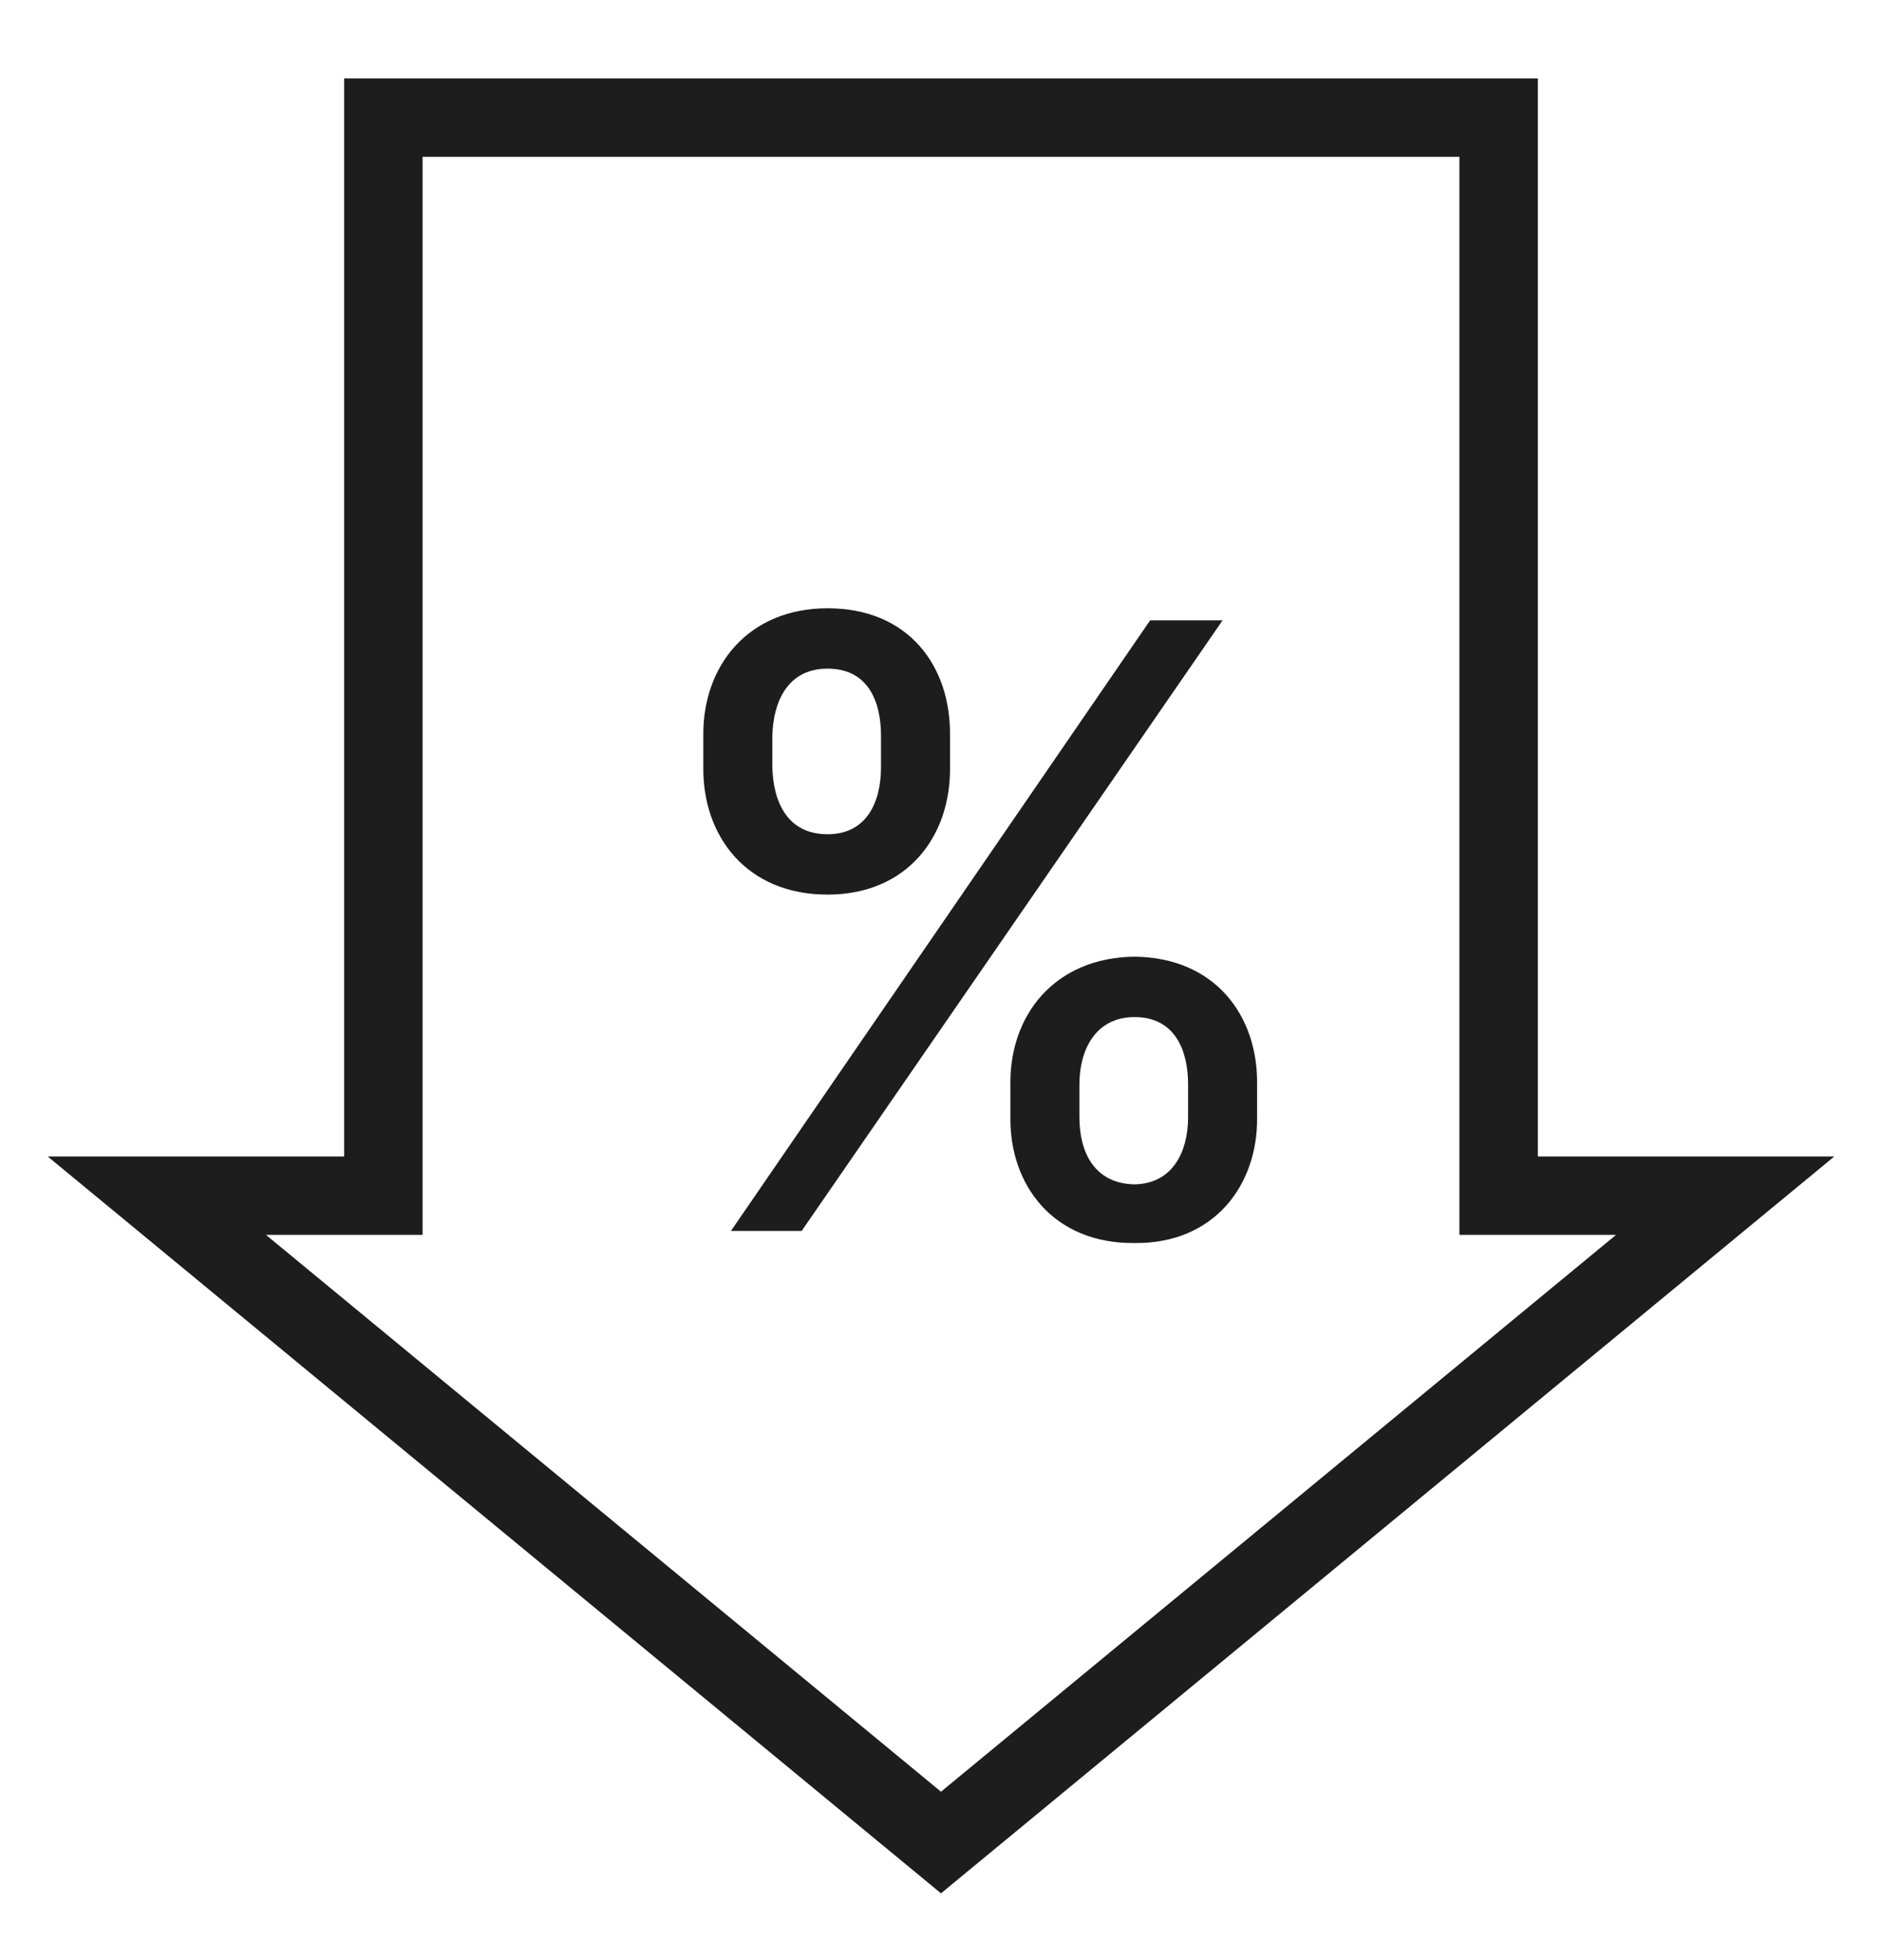
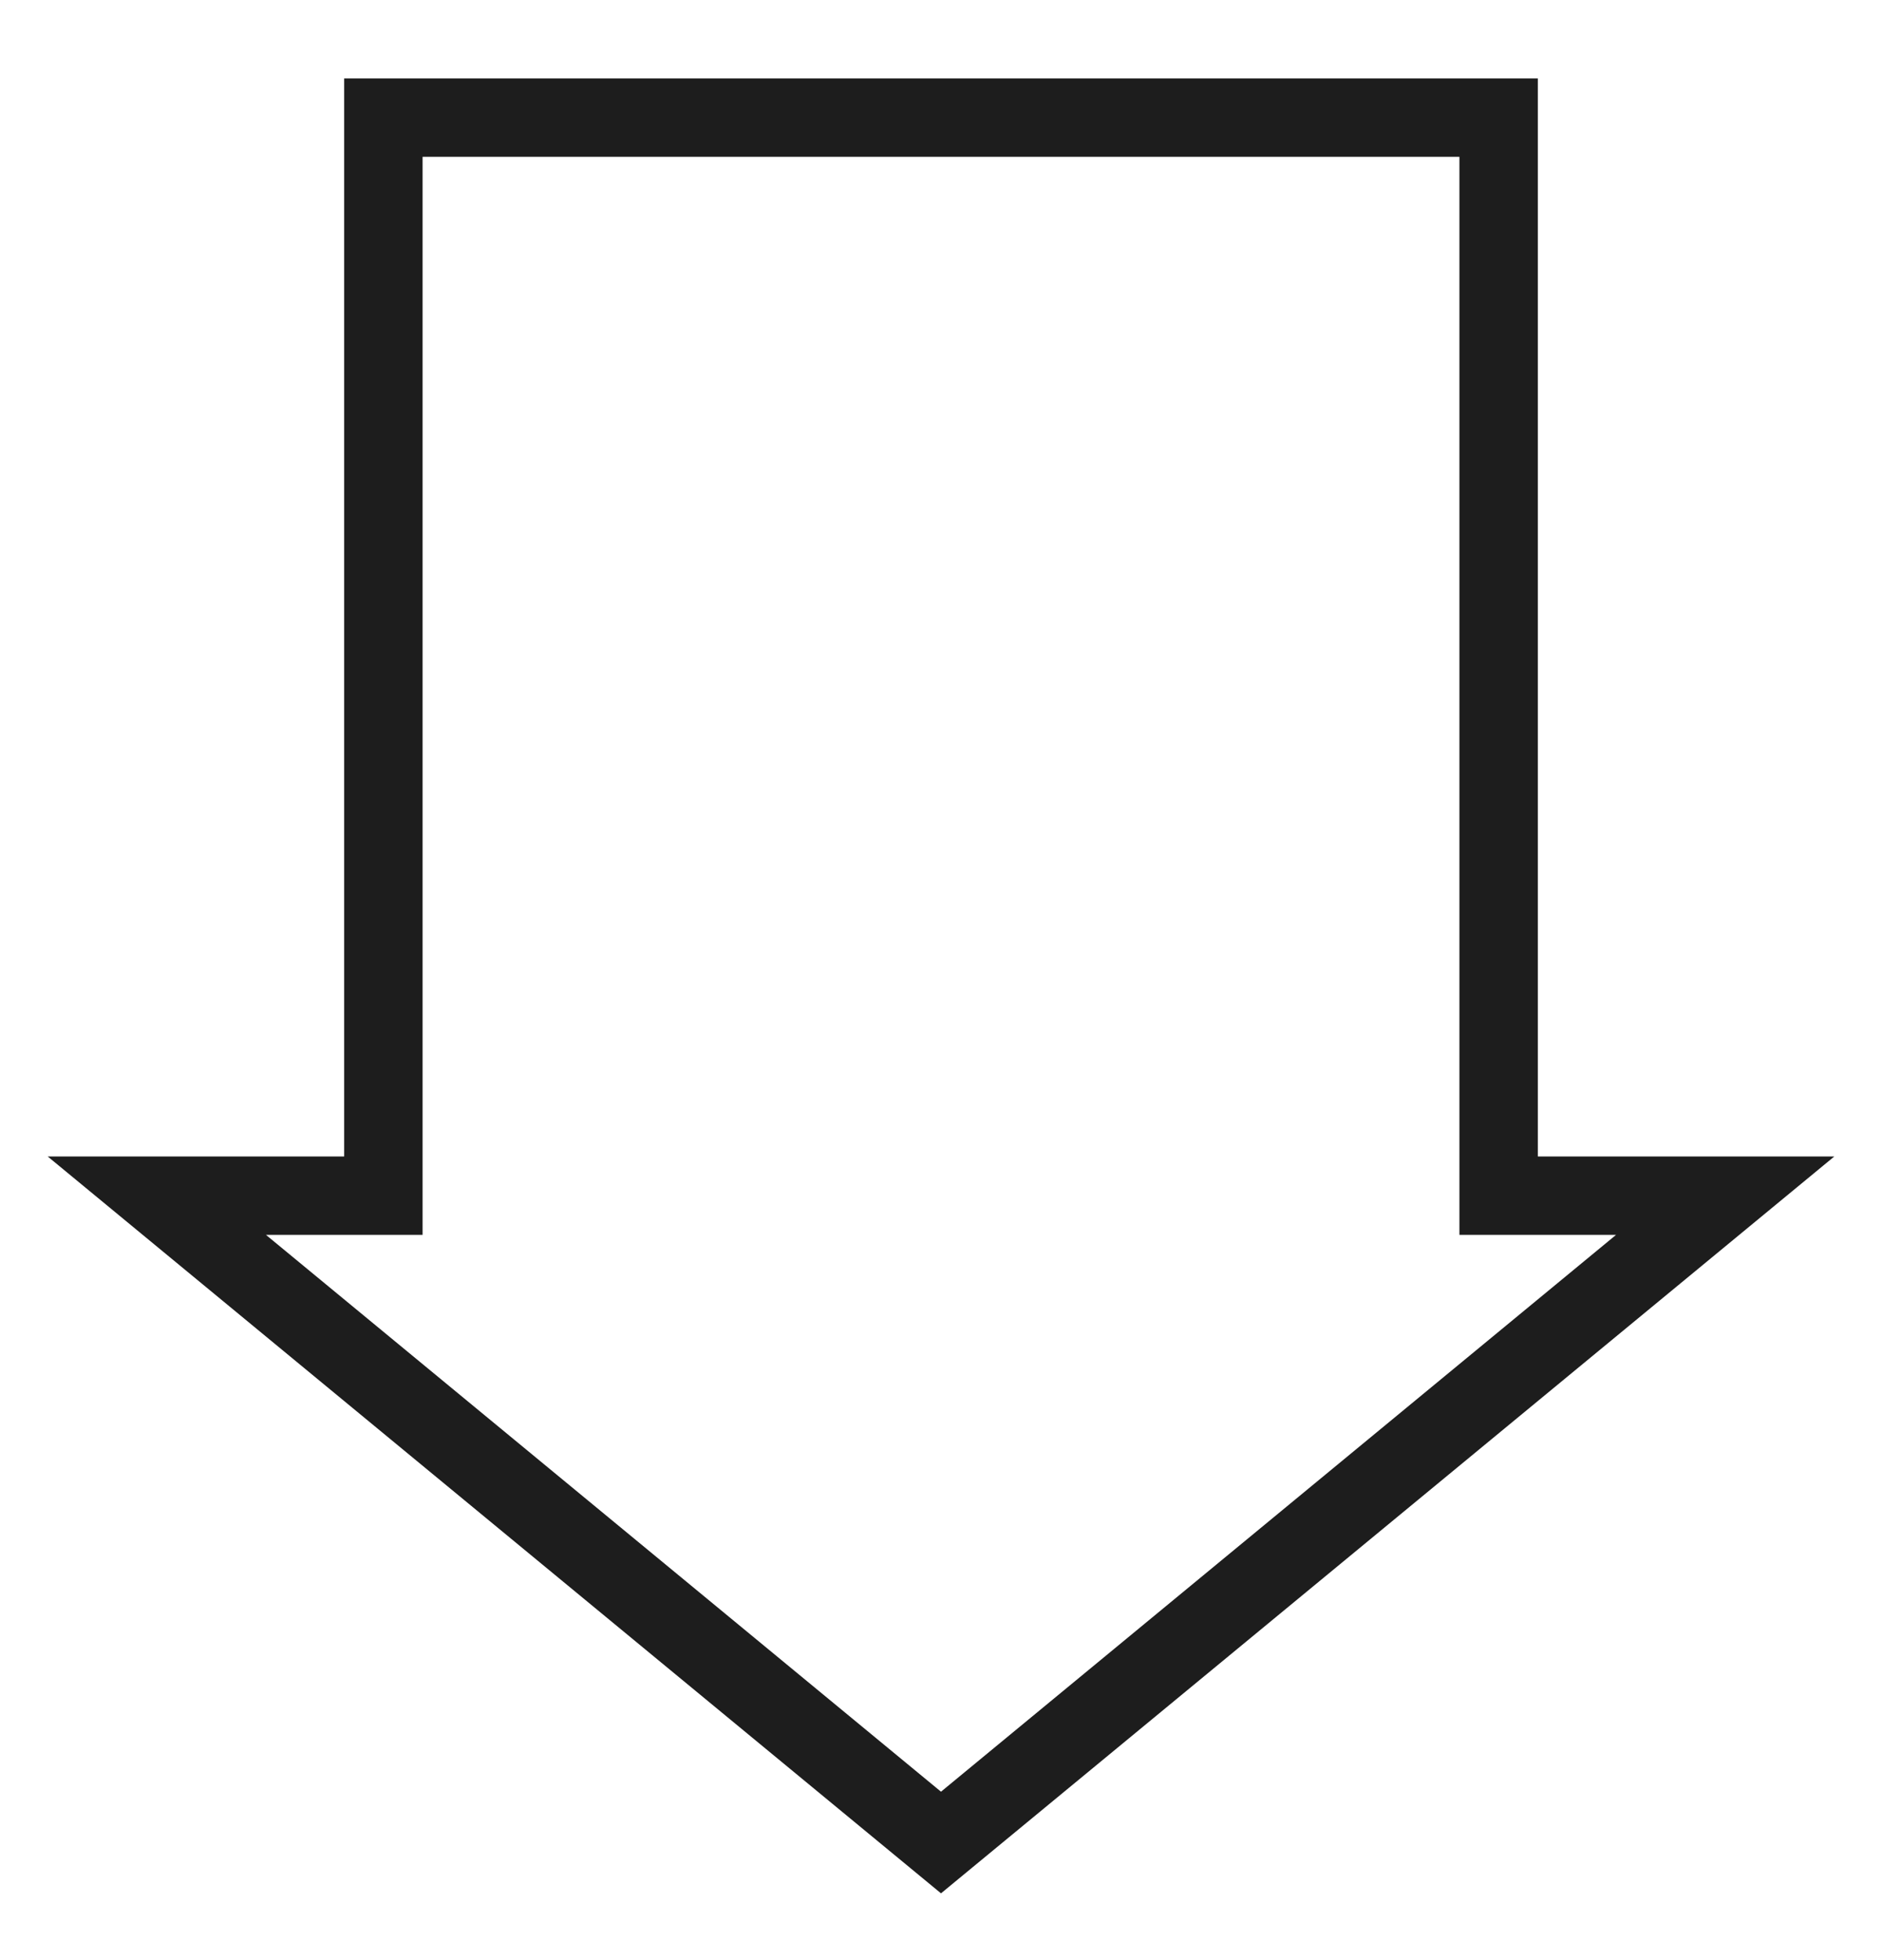
<svg xmlns="http://www.w3.org/2000/svg" width="24" height="25" viewBox="0 0 24 25" fill="none">
  <path d="M4.889 15.25V1.5H19.111V15.25H22L12 23.5L2 15.25H4.889Z" stroke="#1D1D1D" />
-   <path d="M12.885 13.83C12.874 12.95 13.446 12.213 14.469 12.202C15.492 12.213 16.042 12.95 16.031 13.83V14.248C16.042 15.117 15.481 15.865 14.469 15.854C13.435 15.865 12.874 15.117 12.885 14.248V13.83ZM8.969 9.782V9.386C8.958 8.495 9.541 7.758 10.553 7.758C11.587 7.758 12.126 8.495 12.115 9.386V9.782C12.126 10.673 11.565 11.41 10.553 11.41C9.519 11.41 8.958 10.662 8.969 9.782ZM9.321 15.7L14.667 7.912H15.591L10.223 15.7H9.321ZM9.849 9.782C9.86 10.222 10.036 10.64 10.553 10.64C11.059 10.64 11.235 10.222 11.235 9.782V9.386C11.235 8.946 11.07 8.528 10.553 8.528C10.047 8.528 9.86 8.946 9.849 9.386V9.782ZM13.765 14.248C13.765 14.677 13.941 15.095 14.469 15.106C14.964 15.095 15.151 14.677 15.151 14.248V13.83C15.151 13.401 14.986 12.972 14.469 12.972C13.963 12.972 13.765 13.401 13.765 13.83V14.248Z" fill="#1D1D1D" />
</svg>